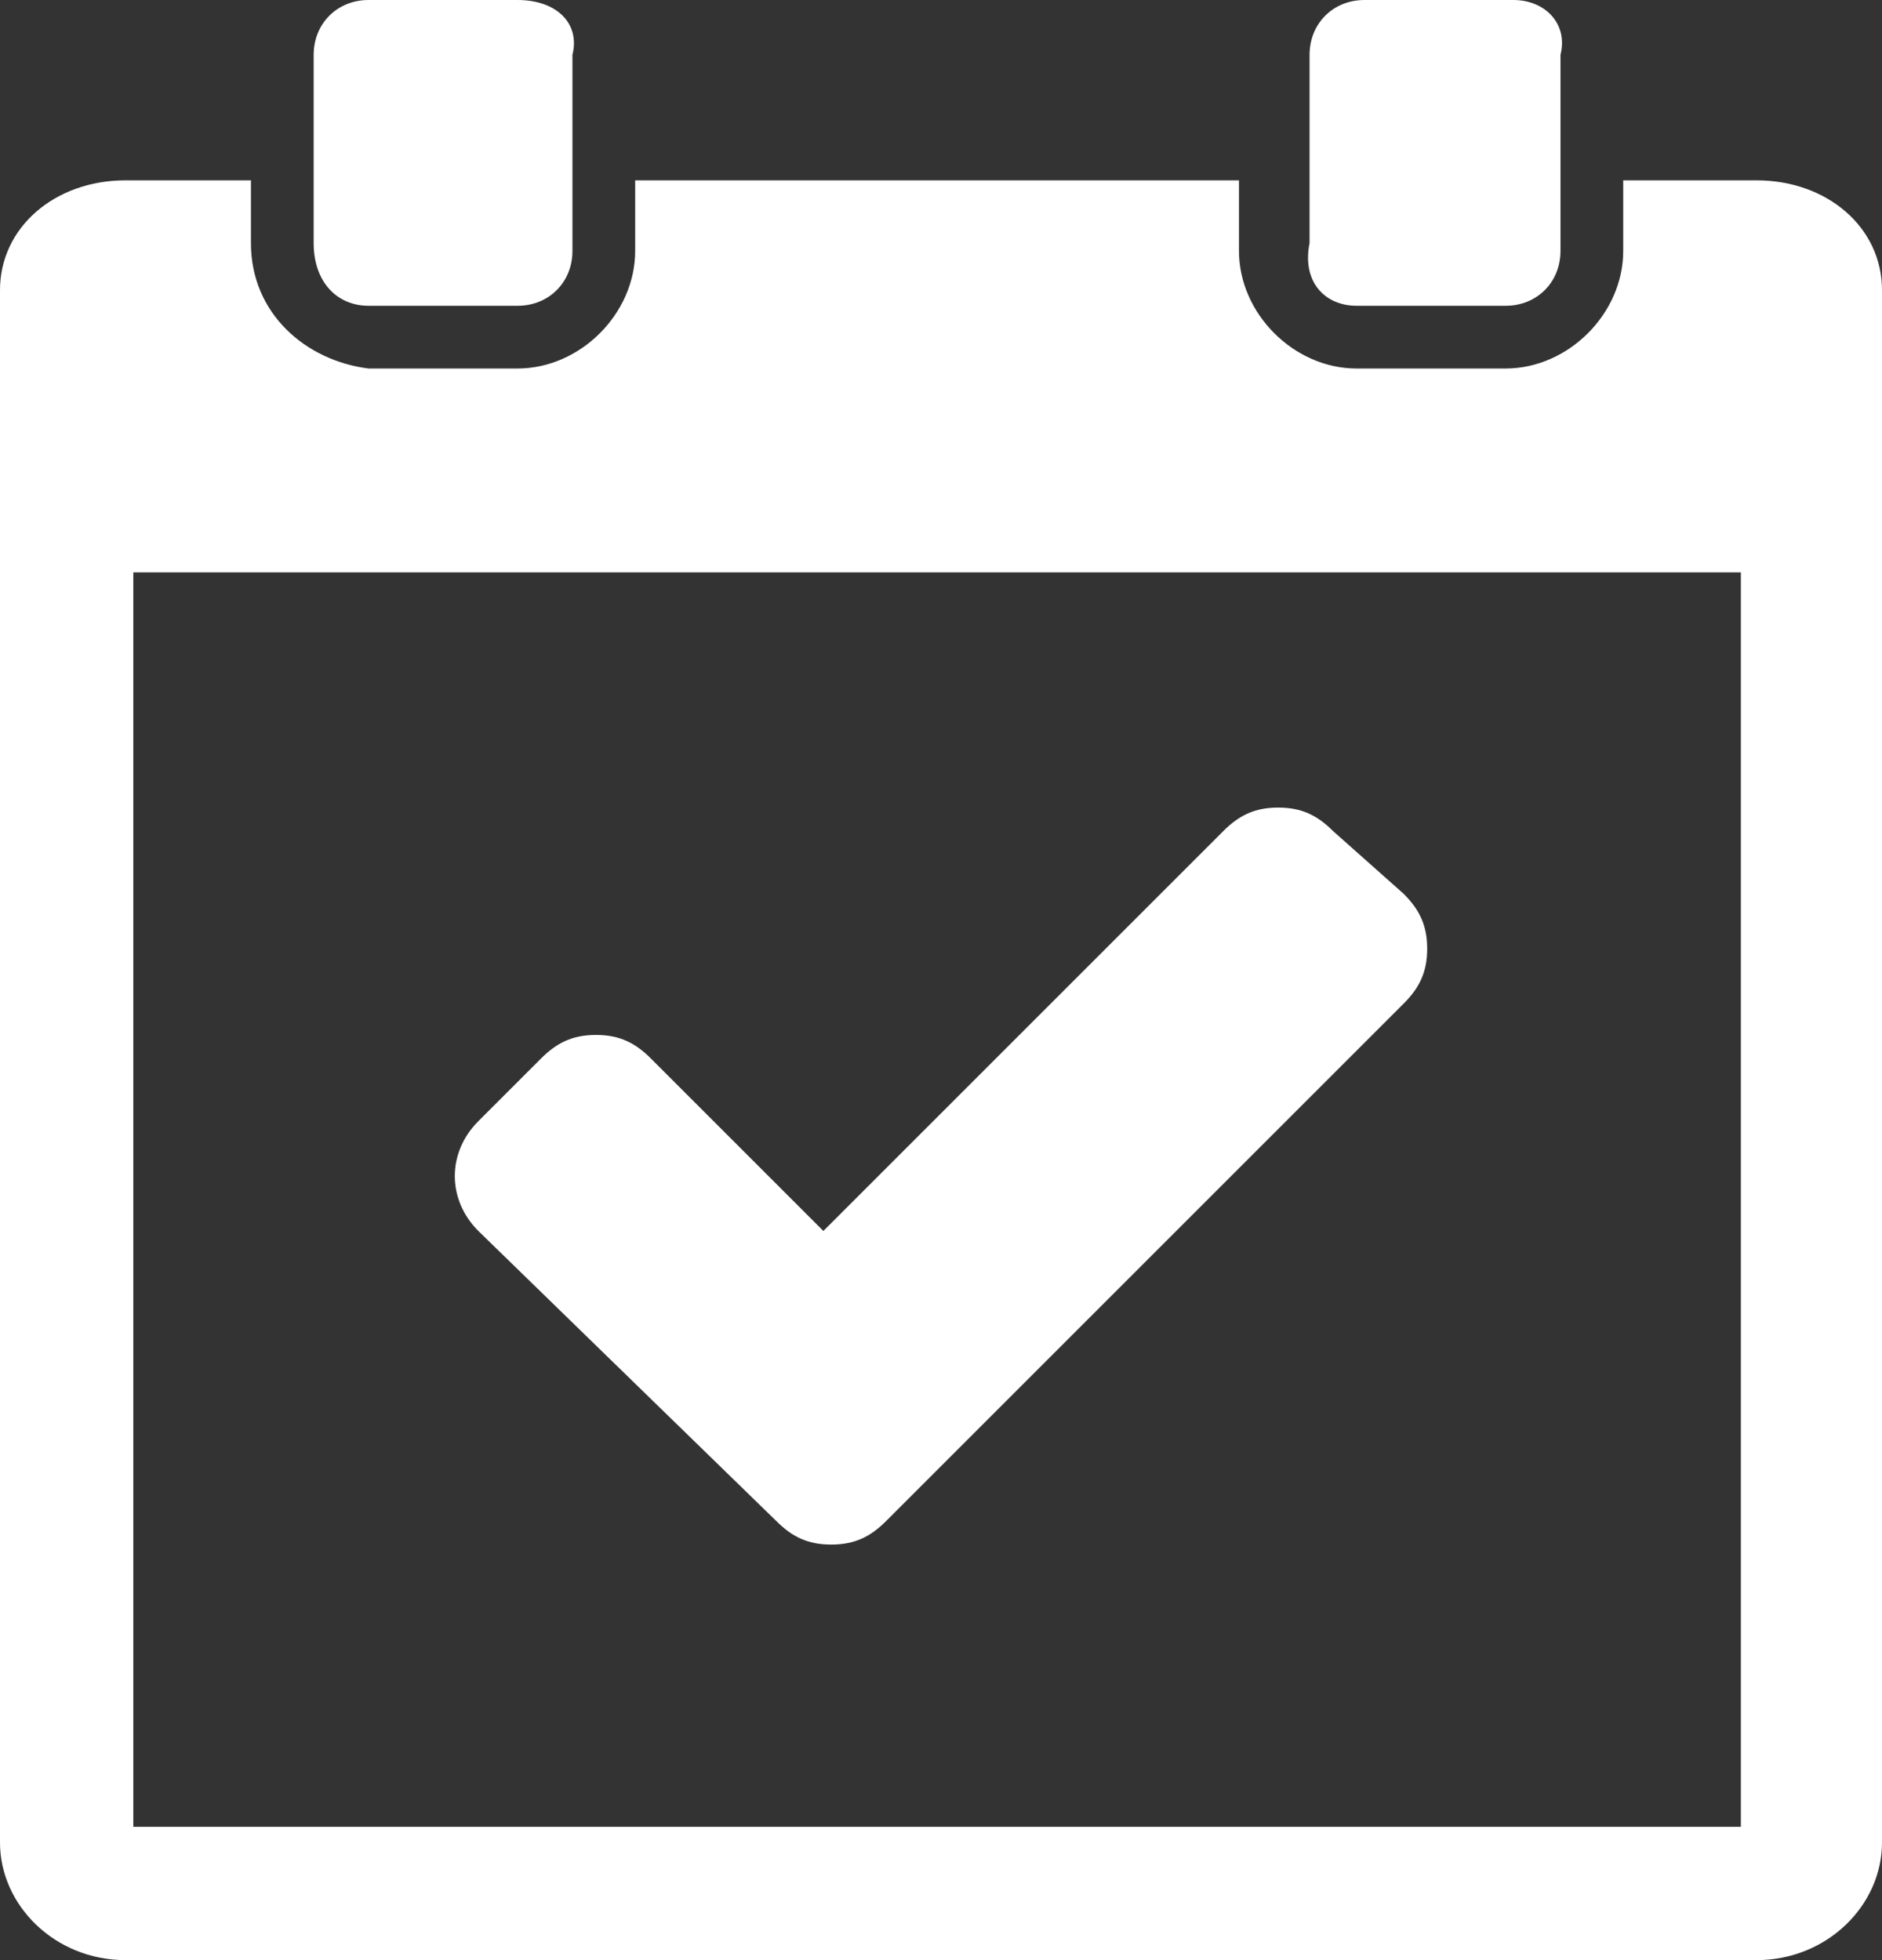
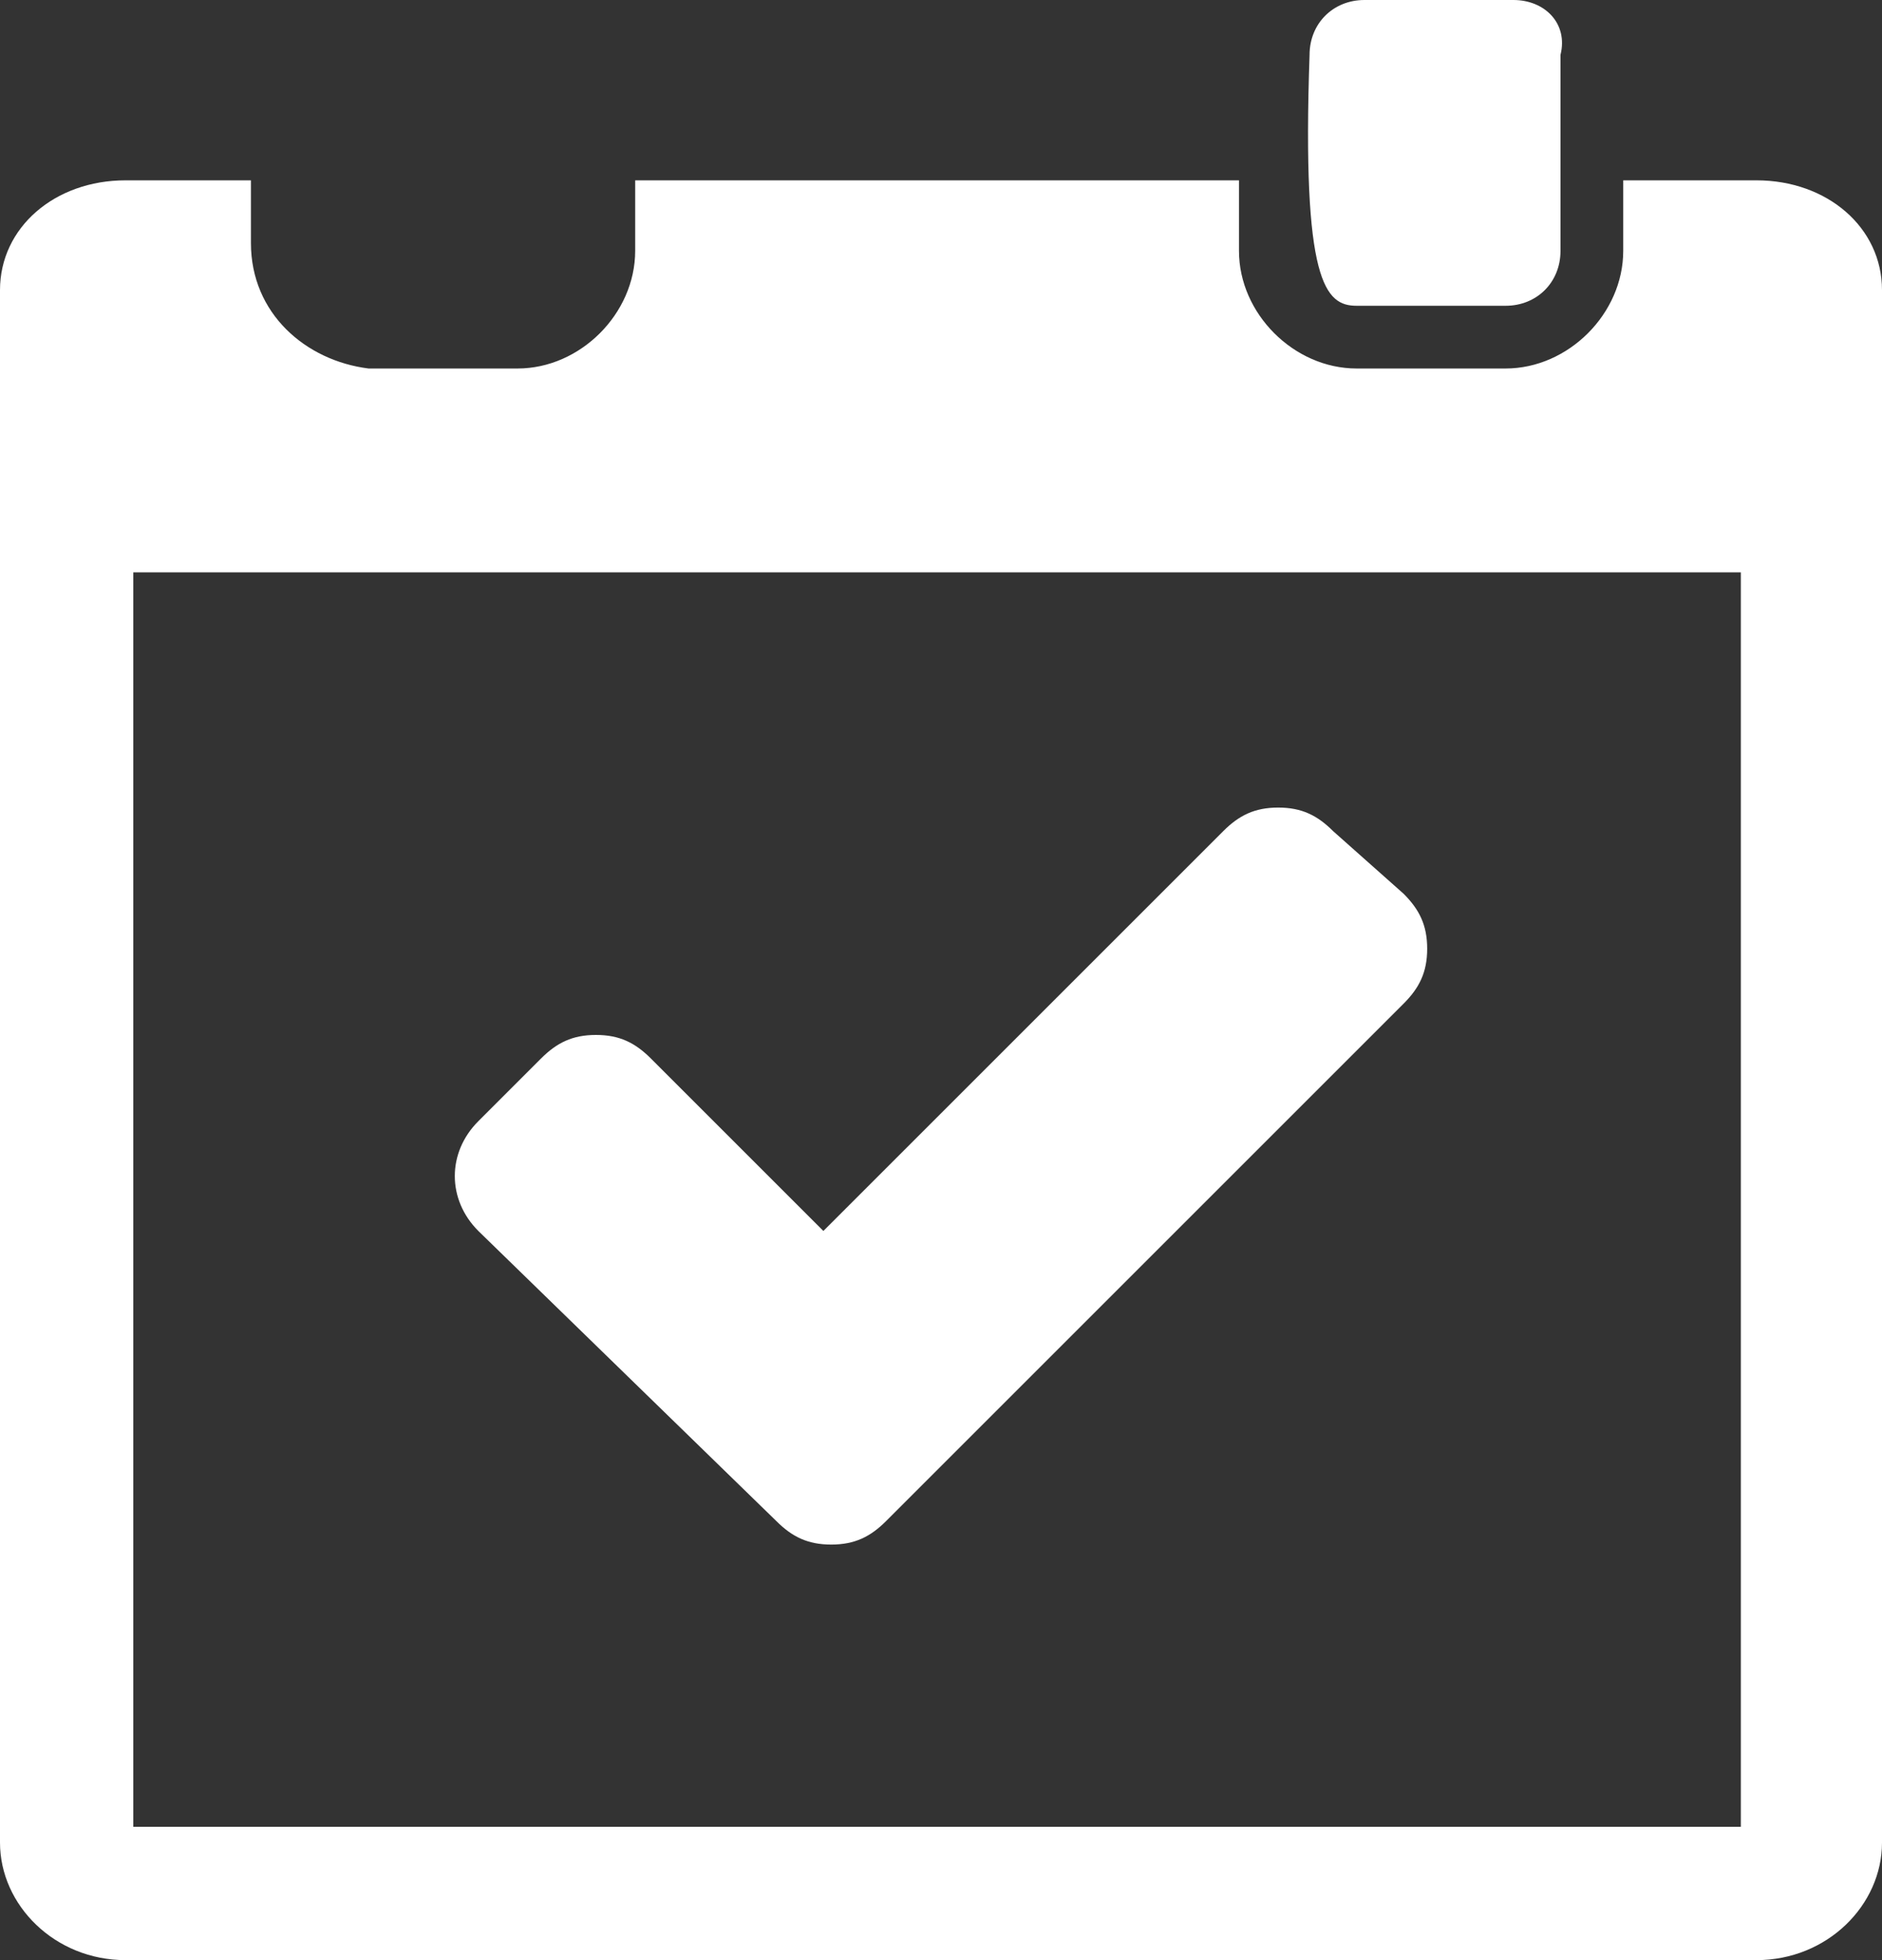
<svg xmlns="http://www.w3.org/2000/svg" version="1.1" id="圖層_1" x="0px" y="0px" viewBox="0 0 24 25" style="enable-background:new 0 0 24 25;" xml:space="preserve">
  <rect x="0" y="0" width="24" height="25" fill="#333333" stroke="none" />
  <style type="text/css">
	.st0{fill:#FFFFFF;}
</style>
  <g>
    <path class="st0" d="M22.4,2.3h-1.7v0.9c0,0.8-0.7,1.5-1.5,1.5h-1.9c-0.8,0-1.5-0.7-1.5-1.5V2.3H8.1v0.9c0,0.8-0.7,1.5-1.5,1.5H4.7   C3.9,4.6,3.2,4,3.2,3.1V2.3H1.6C0.7,2.3,0,2.9,0,3.7v19.8C0,24.3,0.7,25,1.6,25h20.8c0.9,0,1.6-0.7,1.6-1.5V3.7   C24,2.9,23.3,2.3,22.4,2.3z M22.3,23.3H1.7V7.3h20.5V23.3z" />
-     <path class="st0" d="M4.7,3.9h1.9c0.4,0,0.7-0.3,0.7-0.7V0.7C7.4,0.3,7.1,0,6.6,0H4.7C4.3,0,4,0.3,4,0.7v2.4C4,3.6,4.3,3.9,4.7,3.9   z" />
-     <path class="st0" d="M17.3,3.9h1.9c0.4,0,0.7-0.3,0.7-0.7V0.7C20,0.3,19.7,0,19.3,0h-1.9c-0.4,0-0.7,0.3-0.7,0.7v2.4   C16.6,3.6,16.9,3.9,17.3,3.9z" />
+     <path class="st0" d="M17.3,3.9h1.9c0.4,0,0.7-0.3,0.7-0.7V0.7C20,0.3,19.7,0,19.3,0h-1.9c-0.4,0-0.7,0.3-0.7,0.7C16.6,3.6,16.9,3.9,17.3,3.9z" />
    <path class="st0" d="M9.9,19.4c0.2,0.2,0.4,0.3,0.7,0.3c0.3,0,0.5-0.1,0.7-0.3l6.6-6.6c0.2-0.2,0.3-0.4,0.3-0.7   c0-0.3-0.1-0.5-0.3-0.7L17,10.6c-0.2-0.2-0.4-0.3-0.7-0.3c-0.3,0-0.5,0.1-0.7,0.3l-5.1,5.1l-2.2-2.2c-0.2-0.2-0.4-0.3-0.7-0.3   c-0.3,0-0.5,0.1-0.7,0.3l-0.8,0.8c-0.4,0.4-0.4,1,0,1.4L9.9,19.4z" />
  </g>
</svg>